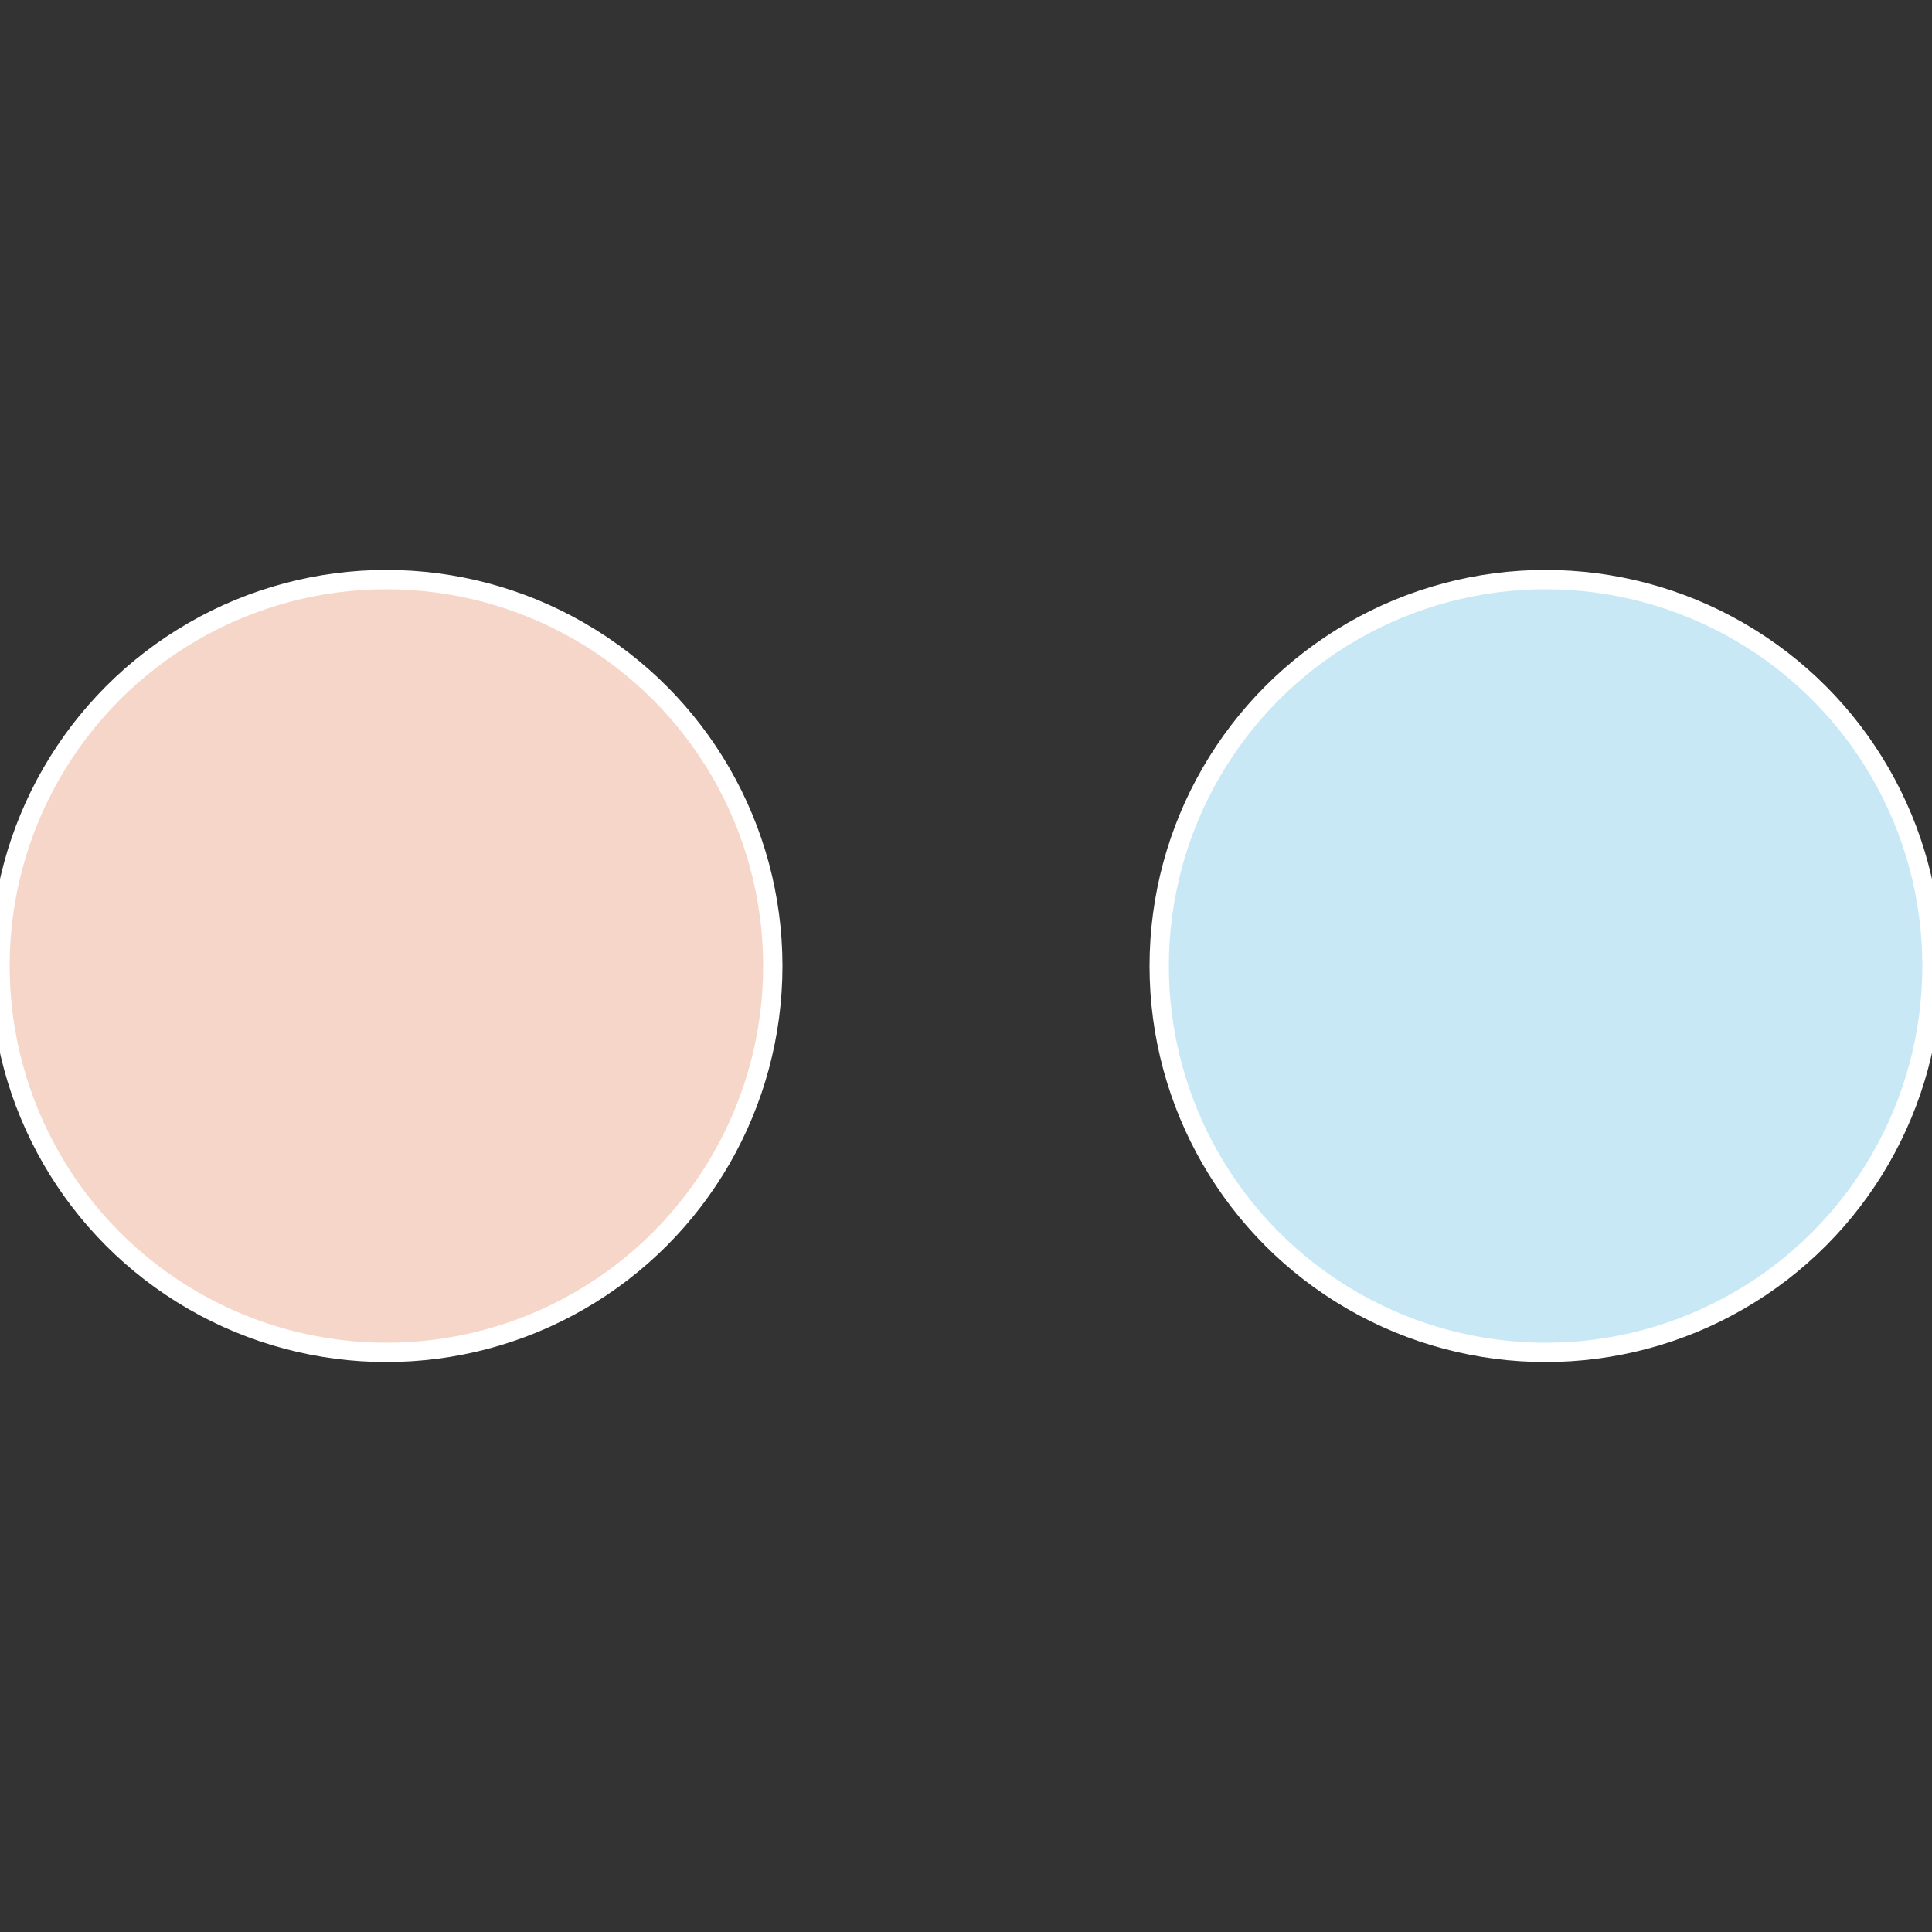
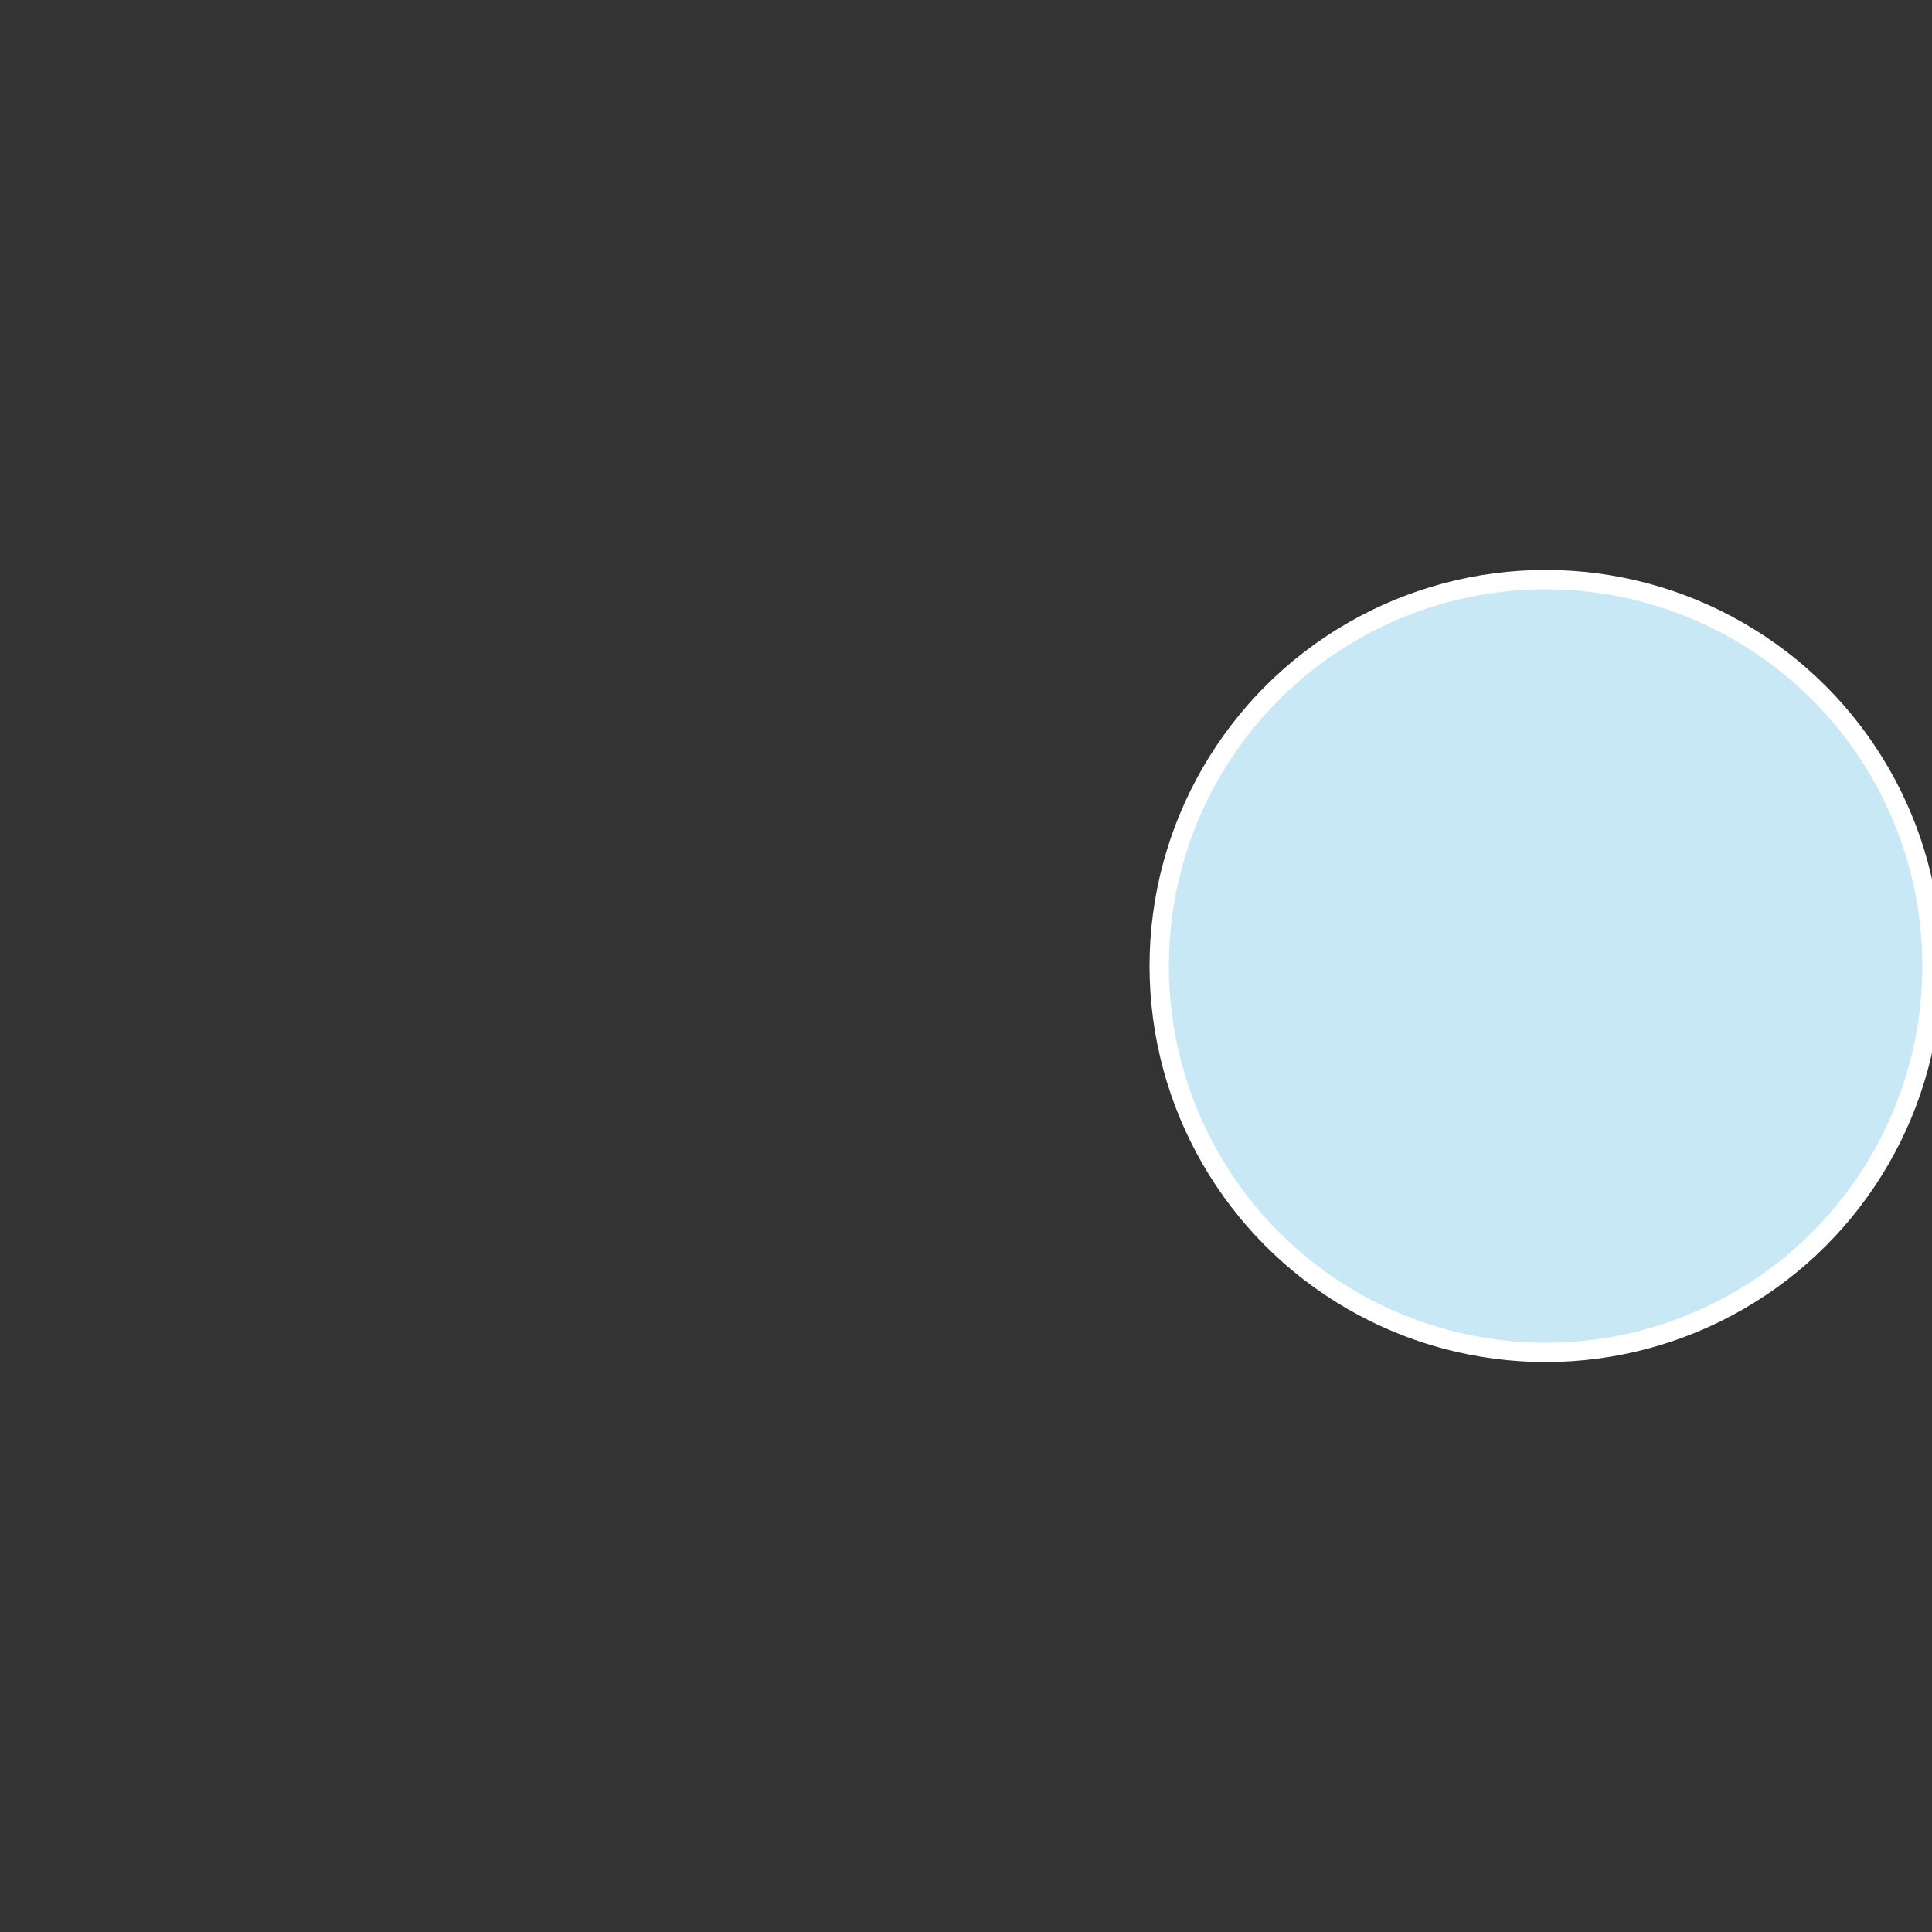
<svg xmlns="http://www.w3.org/2000/svg" width="500" height="500" viewBox="-1 -1 2 2">
  <rect x="-1" y="-1" width="2" height="2" fill="#333333" stroke="none" />
  <circle cx="0.6" cy="0" r="0.4" fill="#c8e8f6" stroke="#fff" stroke-width="1%" />
-   <circle cx="-0.6" cy="7.3478807948841E-17" r="0.4" fill="#f6d6c8" stroke="#fff" stroke-width="1%" />
</svg>